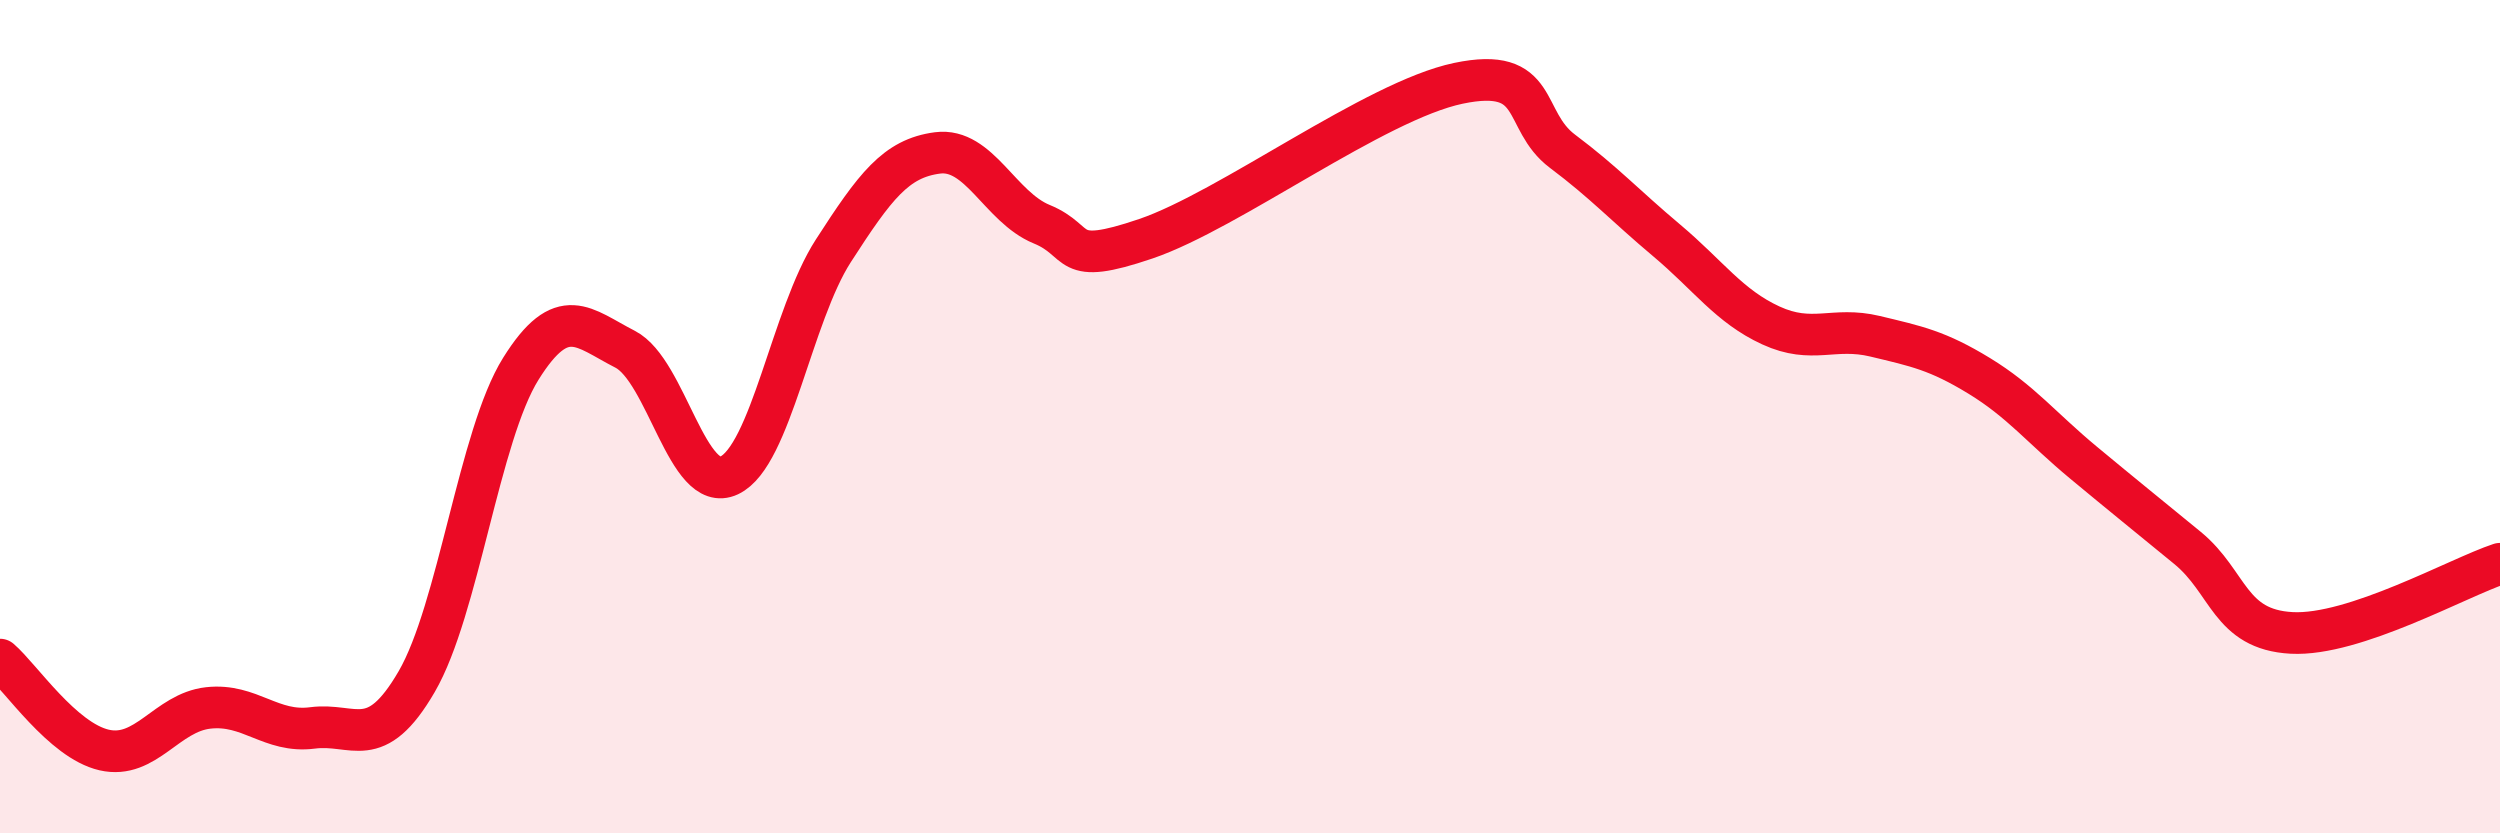
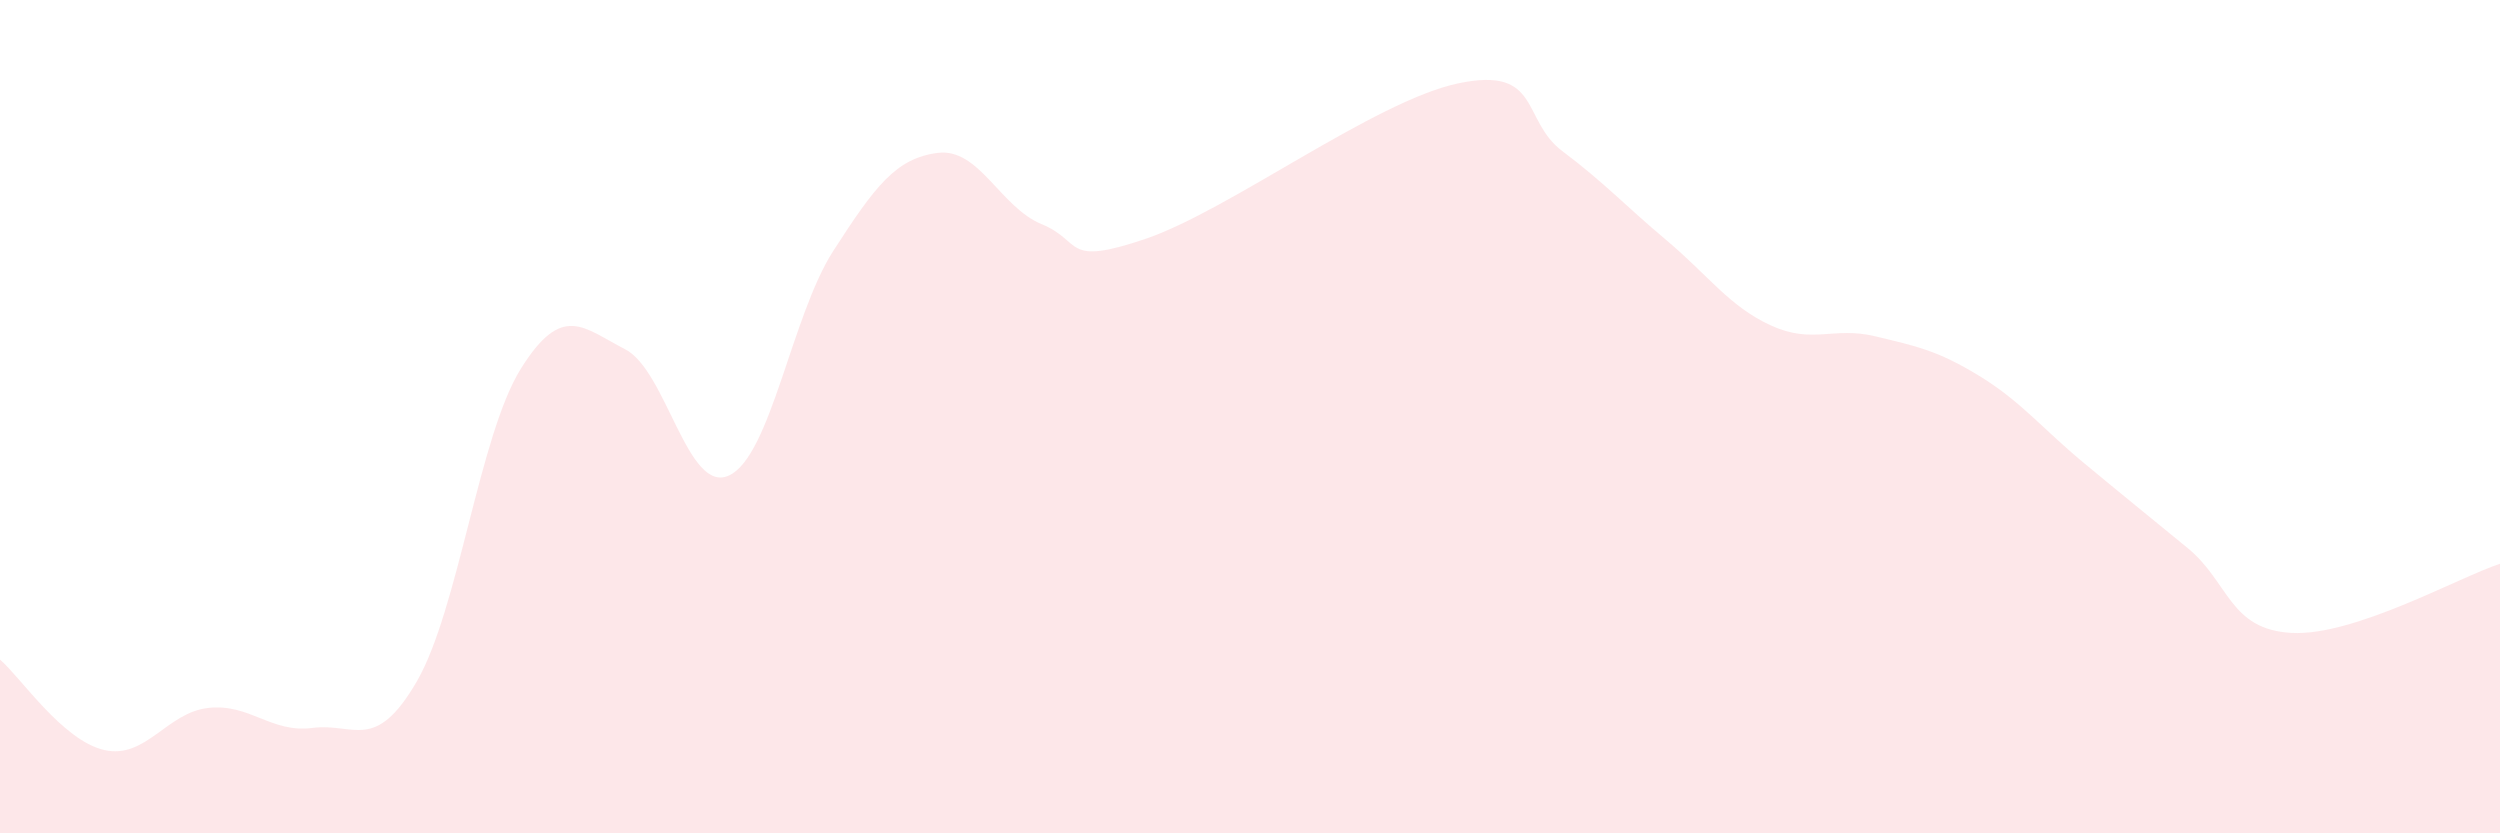
<svg xmlns="http://www.w3.org/2000/svg" width="60" height="20" viewBox="0 0 60 20">
  <path d="M 0,15.83 C 0.5,16.26 1.5,17.77 2.5,18 C 3.5,18.23 4,17.1 5,16.99 C 6,16.88 6.5,17.6 7.5,17.47 C 8.5,17.34 9,18.08 10,16.36 C 11,14.64 11.5,10.45 12.5,8.85 C 13.5,7.25 14,7.87 15,8.38 C 16,8.89 16.5,11.88 17.5,11.41 C 18.5,10.94 19,7.57 20,6.02 C 21,4.47 21.5,3.8 22.5,3.67 C 23.5,3.54 24,4.97 25,5.38 C 26,5.79 25.5,6.41 27.5,5.73 C 29.5,5.05 33,2.42 35,2 C 37,1.58 36.5,2.88 37.5,3.63 C 38.5,4.38 39,4.93 40,5.77 C 41,6.61 41.5,7.35 42.5,7.81 C 43.5,8.27 44,7.83 45,8.07 C 46,8.31 46.5,8.41 47.5,9.02 C 48.5,9.63 49,10.27 50,11.1 C 51,11.93 51.5,12.33 52.5,13.15 C 53.5,13.97 53.5,15.11 55,15.19 C 56.5,15.27 59,13.86 60,13.53L60 20L0 20Z" fill="#EB0A25" opacity="0.1" stroke-linecap="round" stroke-linejoin="round" />
-   <path d="M 0,15.83 C 0.5,16.26 1.5,17.77 2.5,18 C 3.5,18.23 4,17.1 5,16.99 C 6,16.88 6.5,17.6 7.5,17.47 C 8.5,17.34 9,18.08 10,16.36 C 11,14.64 11.5,10.45 12.5,8.85 C 13.5,7.25 14,7.87 15,8.38 C 16,8.89 16.5,11.88 17.5,11.41 C 18.5,10.94 19,7.57 20,6.02 C 21,4.47 21.5,3.8 22.5,3.67 C 23.5,3.54 24,4.97 25,5.38 C 26,5.79 25.5,6.41 27.5,5.73 C 29.5,5.05 33,2.42 35,2 C 37,1.58 36.5,2.88 37.5,3.63 C 38.5,4.38 39,4.93 40,5.77 C 41,6.61 41.5,7.35 42.5,7.81 C 43.5,8.27 44,7.83 45,8.07 C 46,8.31 46.5,8.41 47.5,9.02 C 48.5,9.63 49,10.27 50,11.1 C 51,11.93 51.5,12.33 52.5,13.15 C 53.5,13.97 53.5,15.11 55,15.19 C 56.5,15.27 59,13.86 60,13.53" stroke="#EB0A25" stroke-width="1" fill="none" stroke-linecap="round" stroke-linejoin="round" />
</svg>